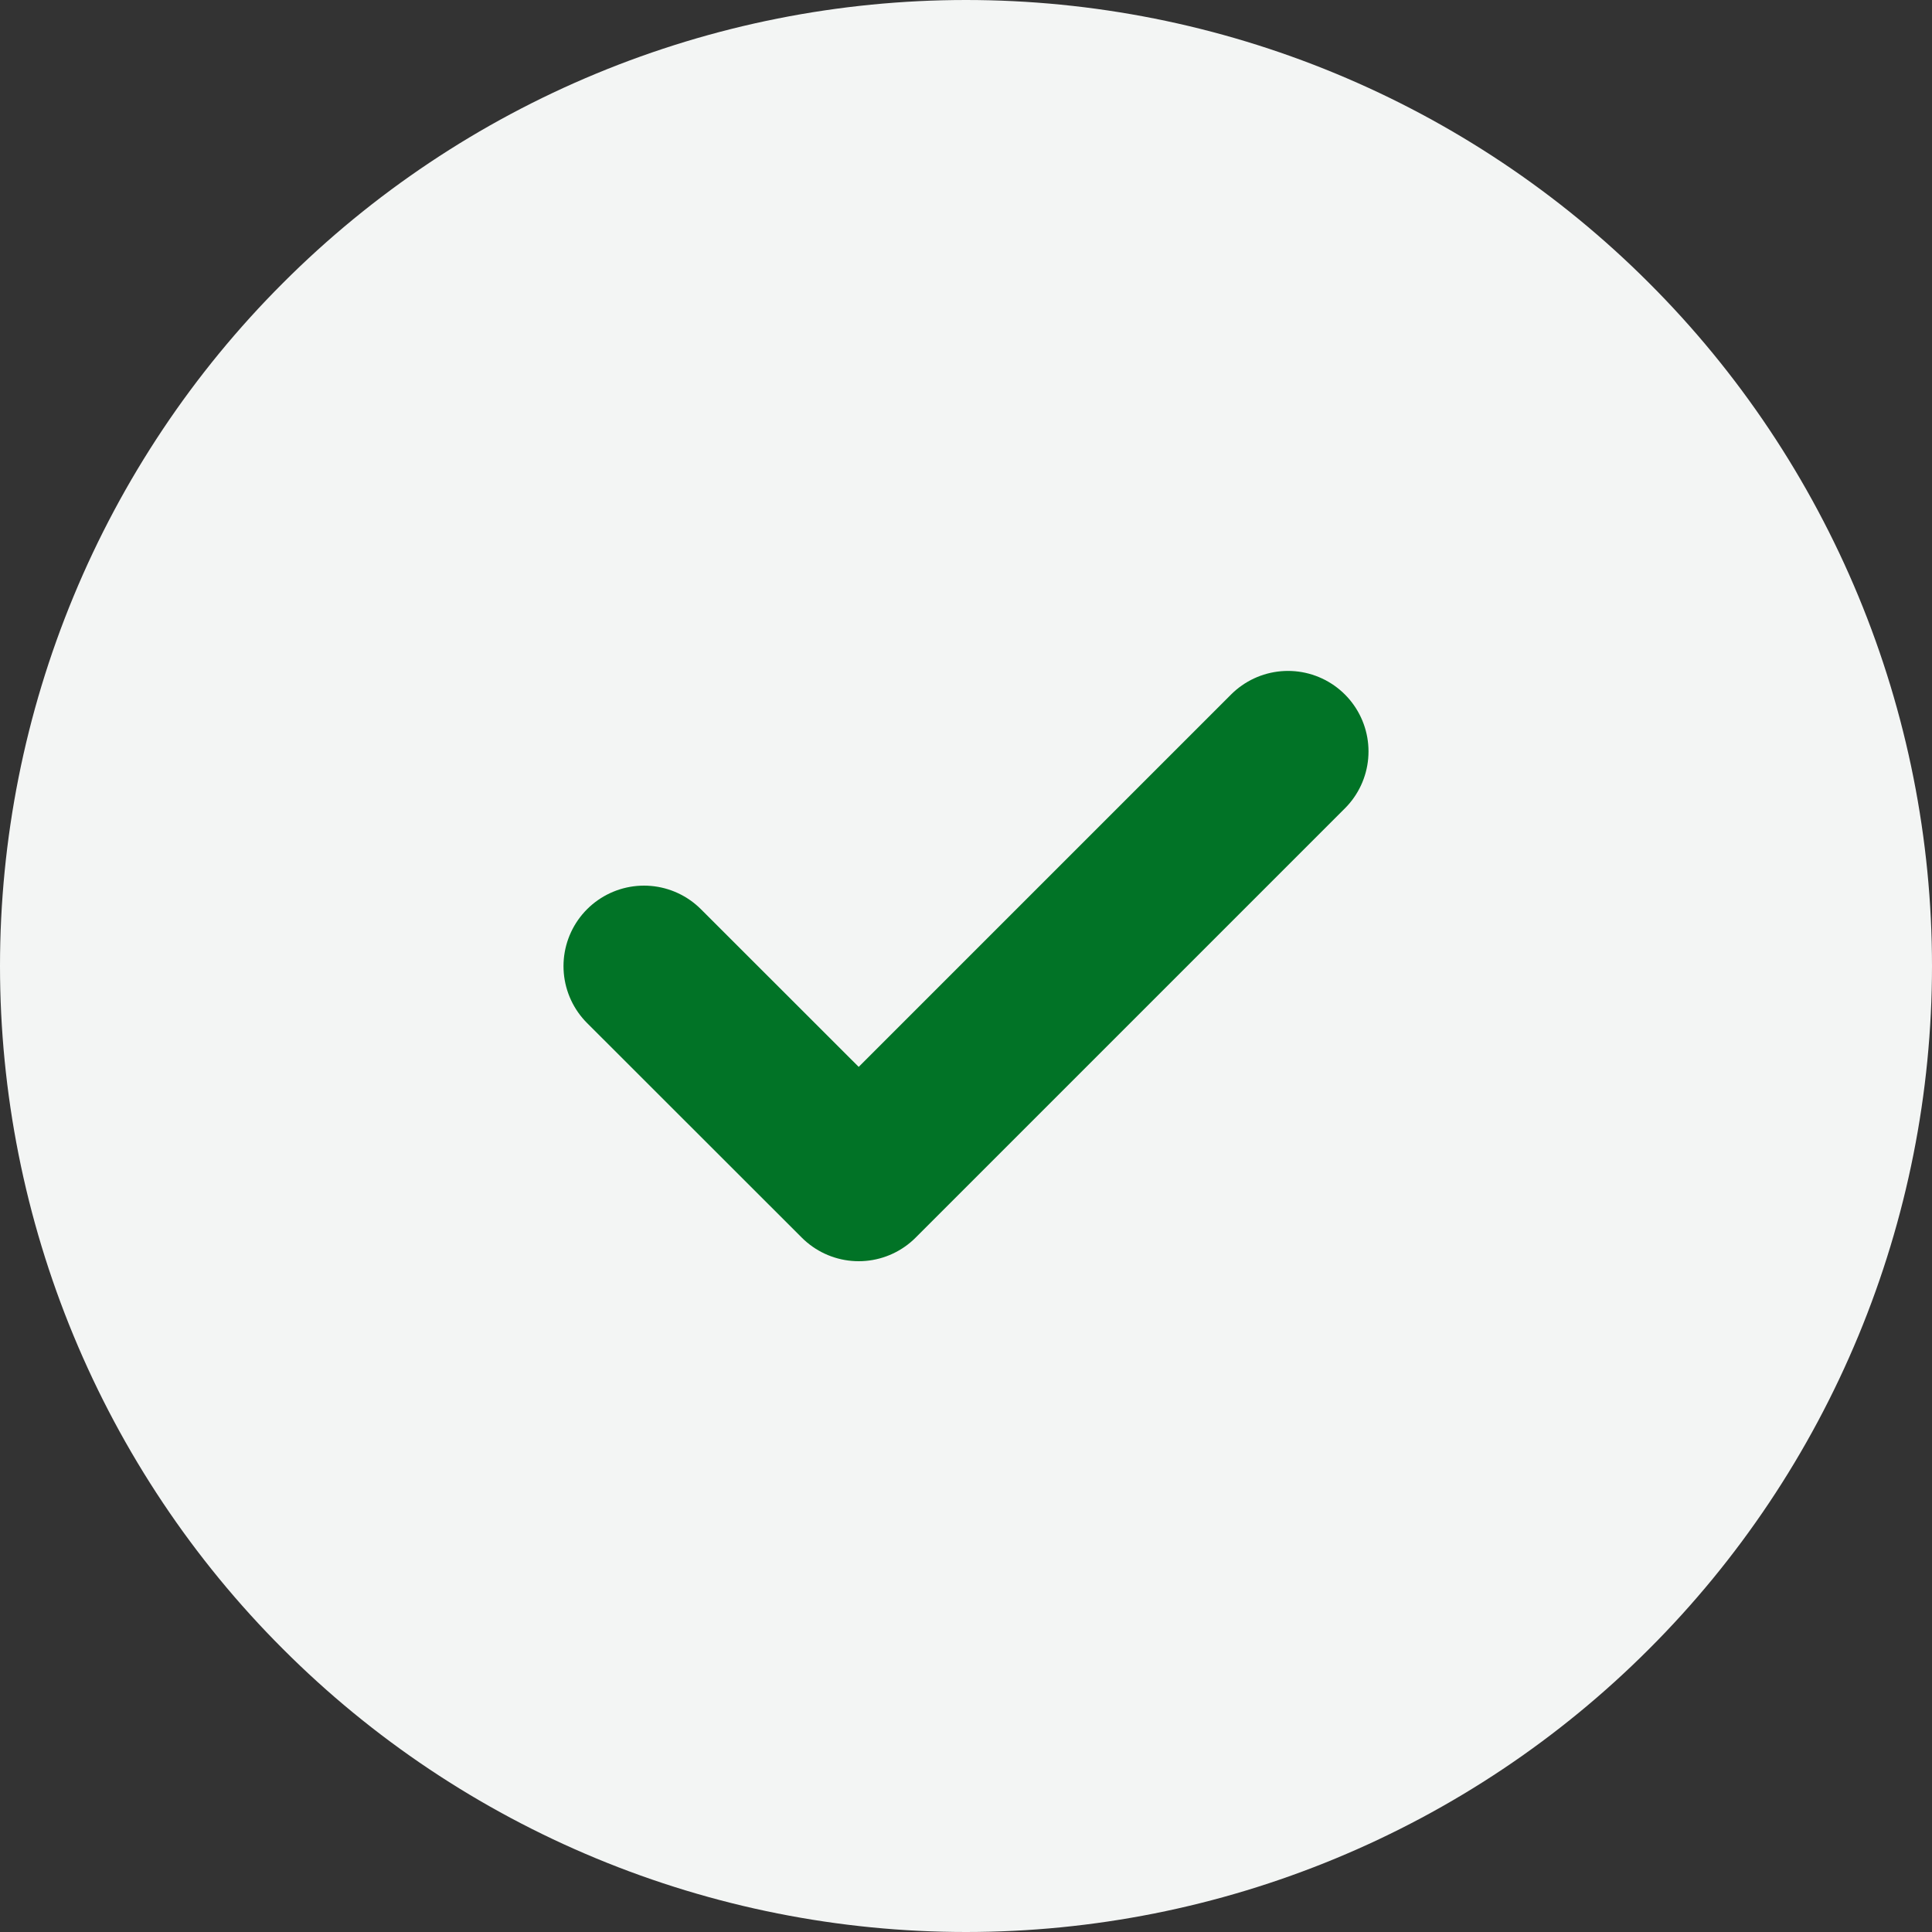
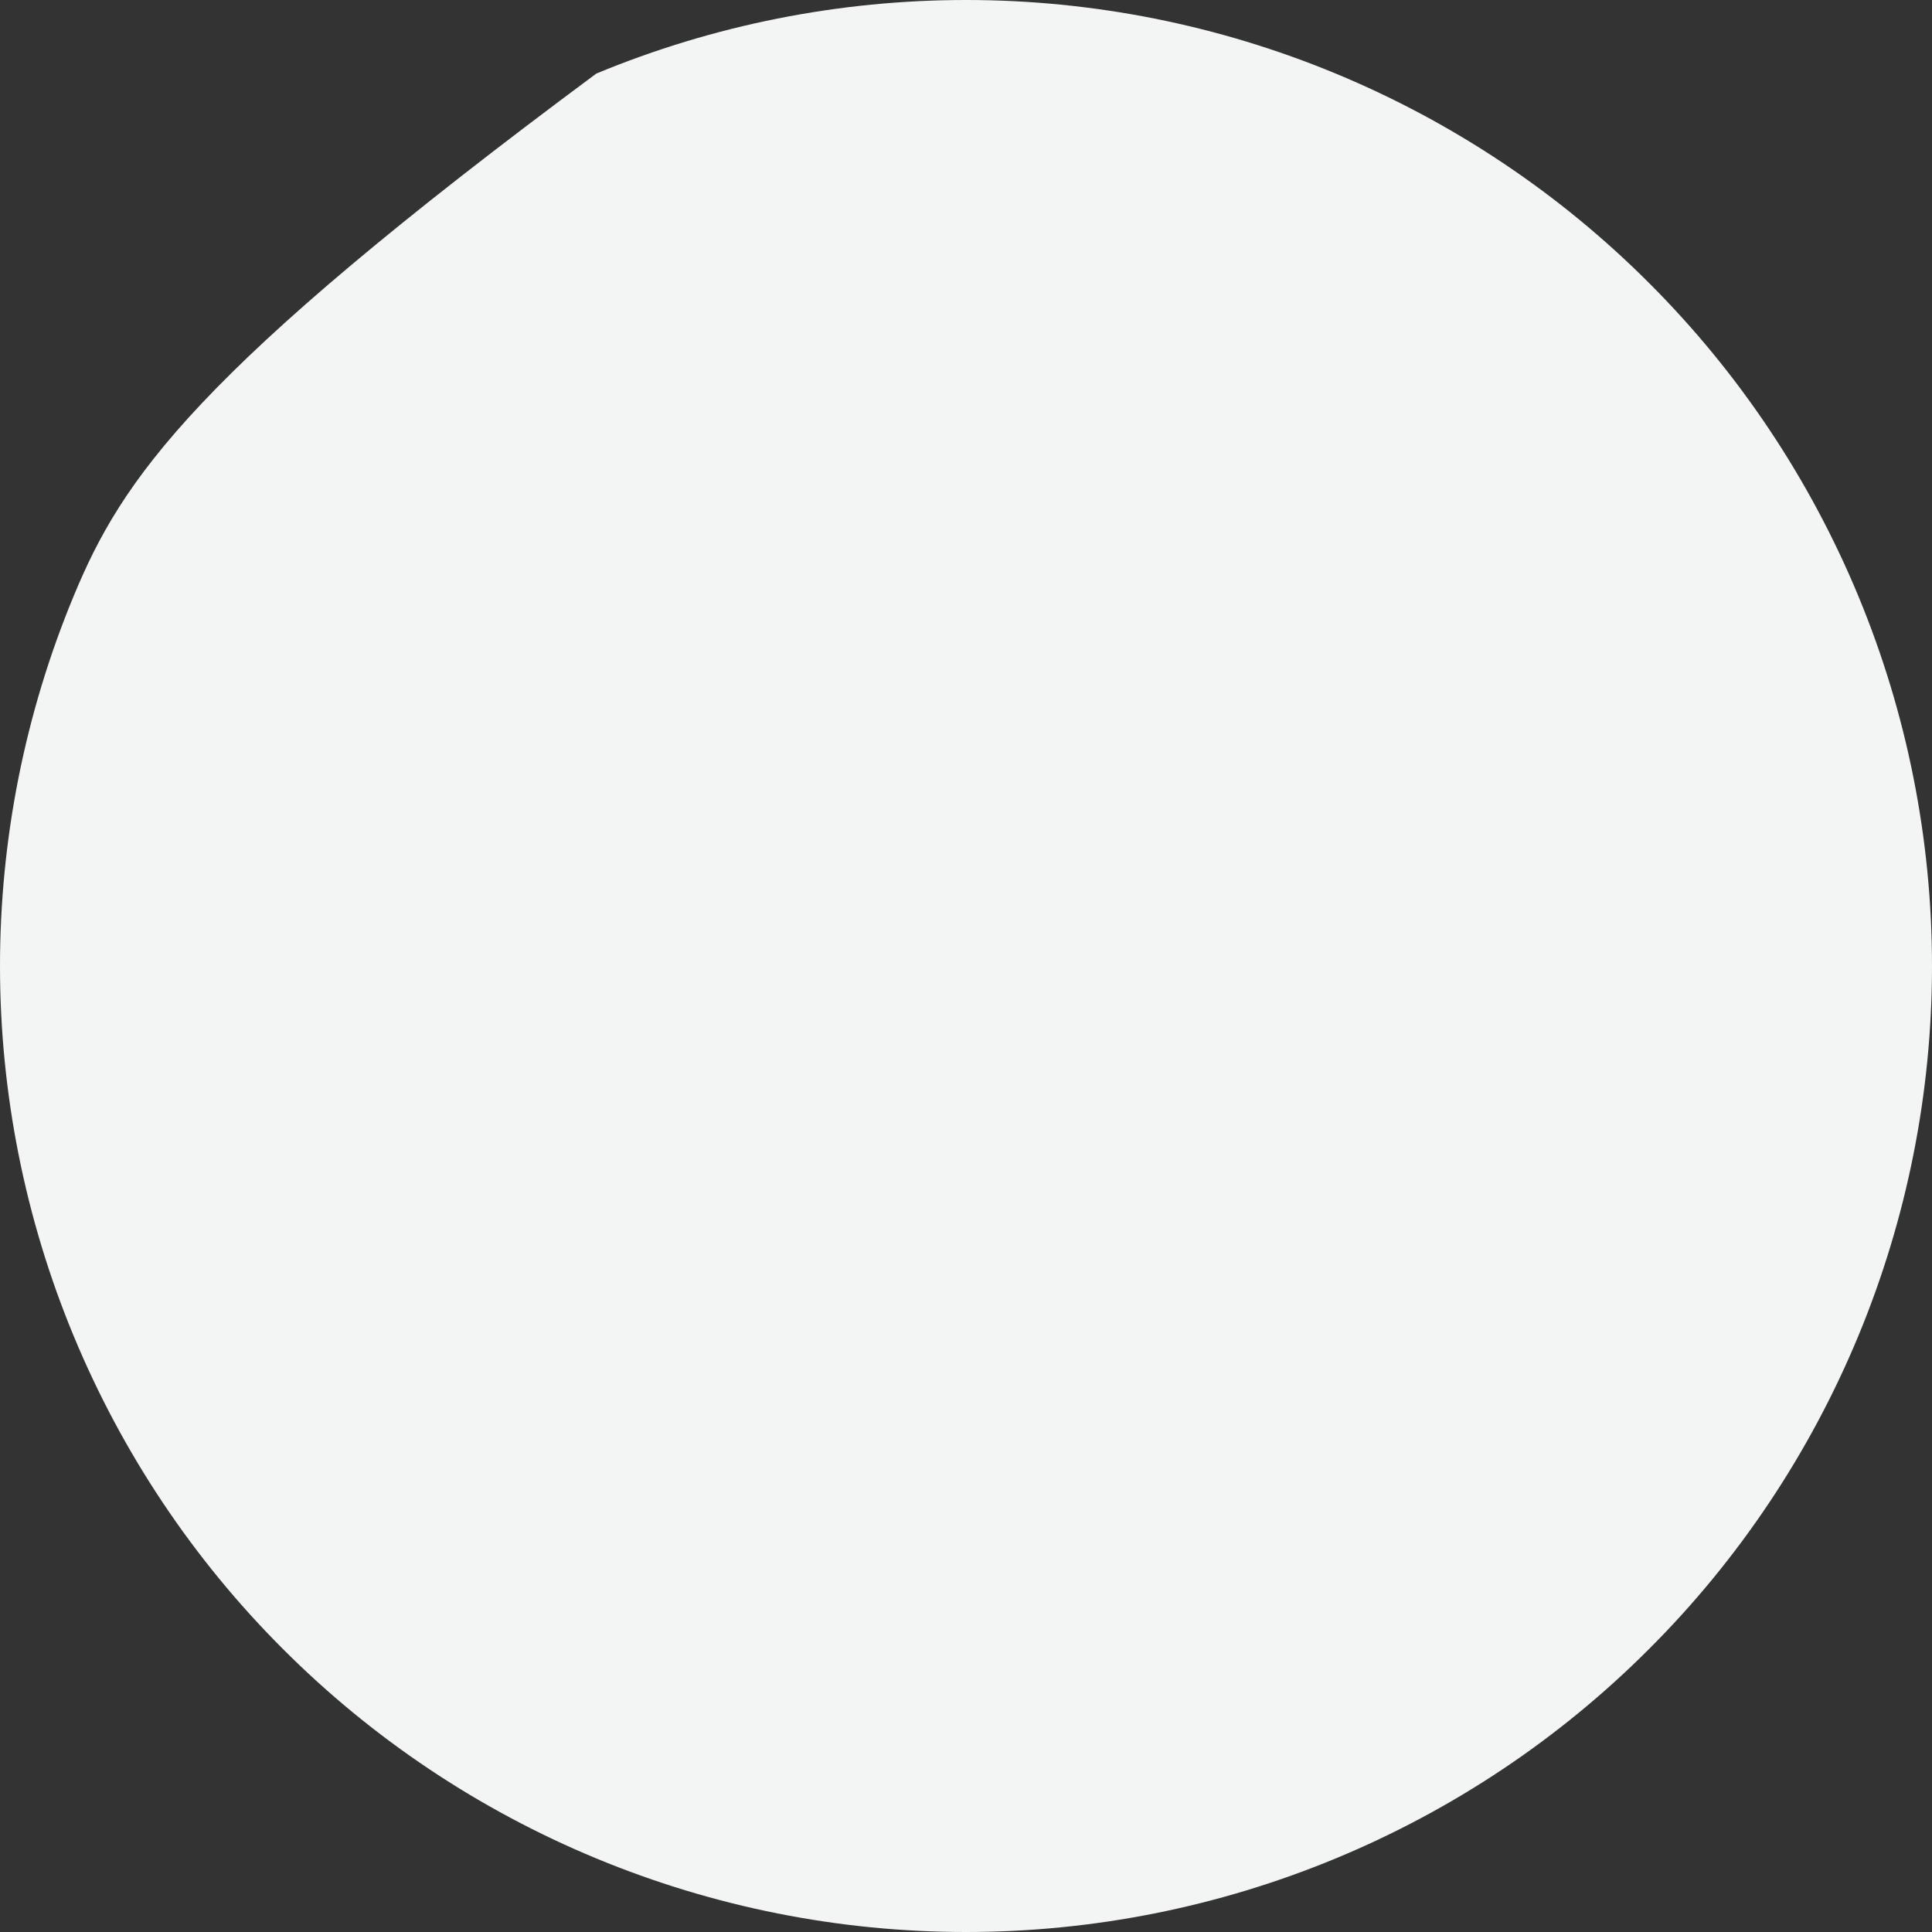
<svg xmlns="http://www.w3.org/2000/svg" width="15" height="15" viewBox="0 0 15 15" fill="none">
  <rect x="0" y="0" width="15" height="15" fill="#333333" stroke="none" />
-   <path d="M0 7.5C-1.46764e-08 8.485 0.194 9.46 0.571 10.37C0.948 11.28 1.5 12.107 2.197 12.803C2.893 13.5 3.72 14.052 4.63 14.429C5.54 14.806 6.515 15 7.5 15C8.485 15 9.46 14.806 10.37 14.429C11.28 14.052 12.107 13.5 12.803 12.803C13.5 12.107 14.052 11.28 14.429 10.37C14.806 9.46 15 8.485 15 7.5C15 6.515 14.806 5.54 14.429 4.63C14.052 3.72 13.5 2.893 12.803 2.197C12.107 1.5 11.28 0.948 10.37 0.571C9.46 0.194 8.485 0 7.5 0C6.515 0 5.54 0.194 4.63 0.571C3.72 0.948 2.893 1.5 2.197 2.197C1.5 2.893 0.948 3.72 0.571 4.63C0.194 5.54 -1.46764e-08 6.515 0 7.5Z" fill="#F3F5F4" />
-   <path d="M5 7.501L6.667 9.167L10 5.834" stroke="#017326" stroke-width="1.25" stroke-linecap="round" stroke-linejoin="round" />
+   <path d="M0 7.5C-1.46764e-08 8.485 0.194 9.46 0.571 10.37C0.948 11.28 1.5 12.107 2.197 12.803C2.893 13.5 3.72 14.052 4.63 14.429C5.54 14.806 6.515 15 7.5 15C8.485 15 9.46 14.806 10.37 14.429C11.28 14.052 12.107 13.5 12.803 12.803C13.5 12.107 14.052 11.28 14.429 10.37C14.806 9.46 15 8.485 15 7.5C15 6.515 14.806 5.54 14.429 4.63C14.052 3.72 13.5 2.893 12.803 2.197C12.107 1.5 11.28 0.948 10.37 0.571C9.46 0.194 8.485 0 7.5 0C6.515 0 5.54 0.194 4.63 0.571C1.5 2.893 0.948 3.72 0.571 4.63C0.194 5.54 -1.46764e-08 6.515 0 7.5Z" fill="#F3F5F4" />
</svg>